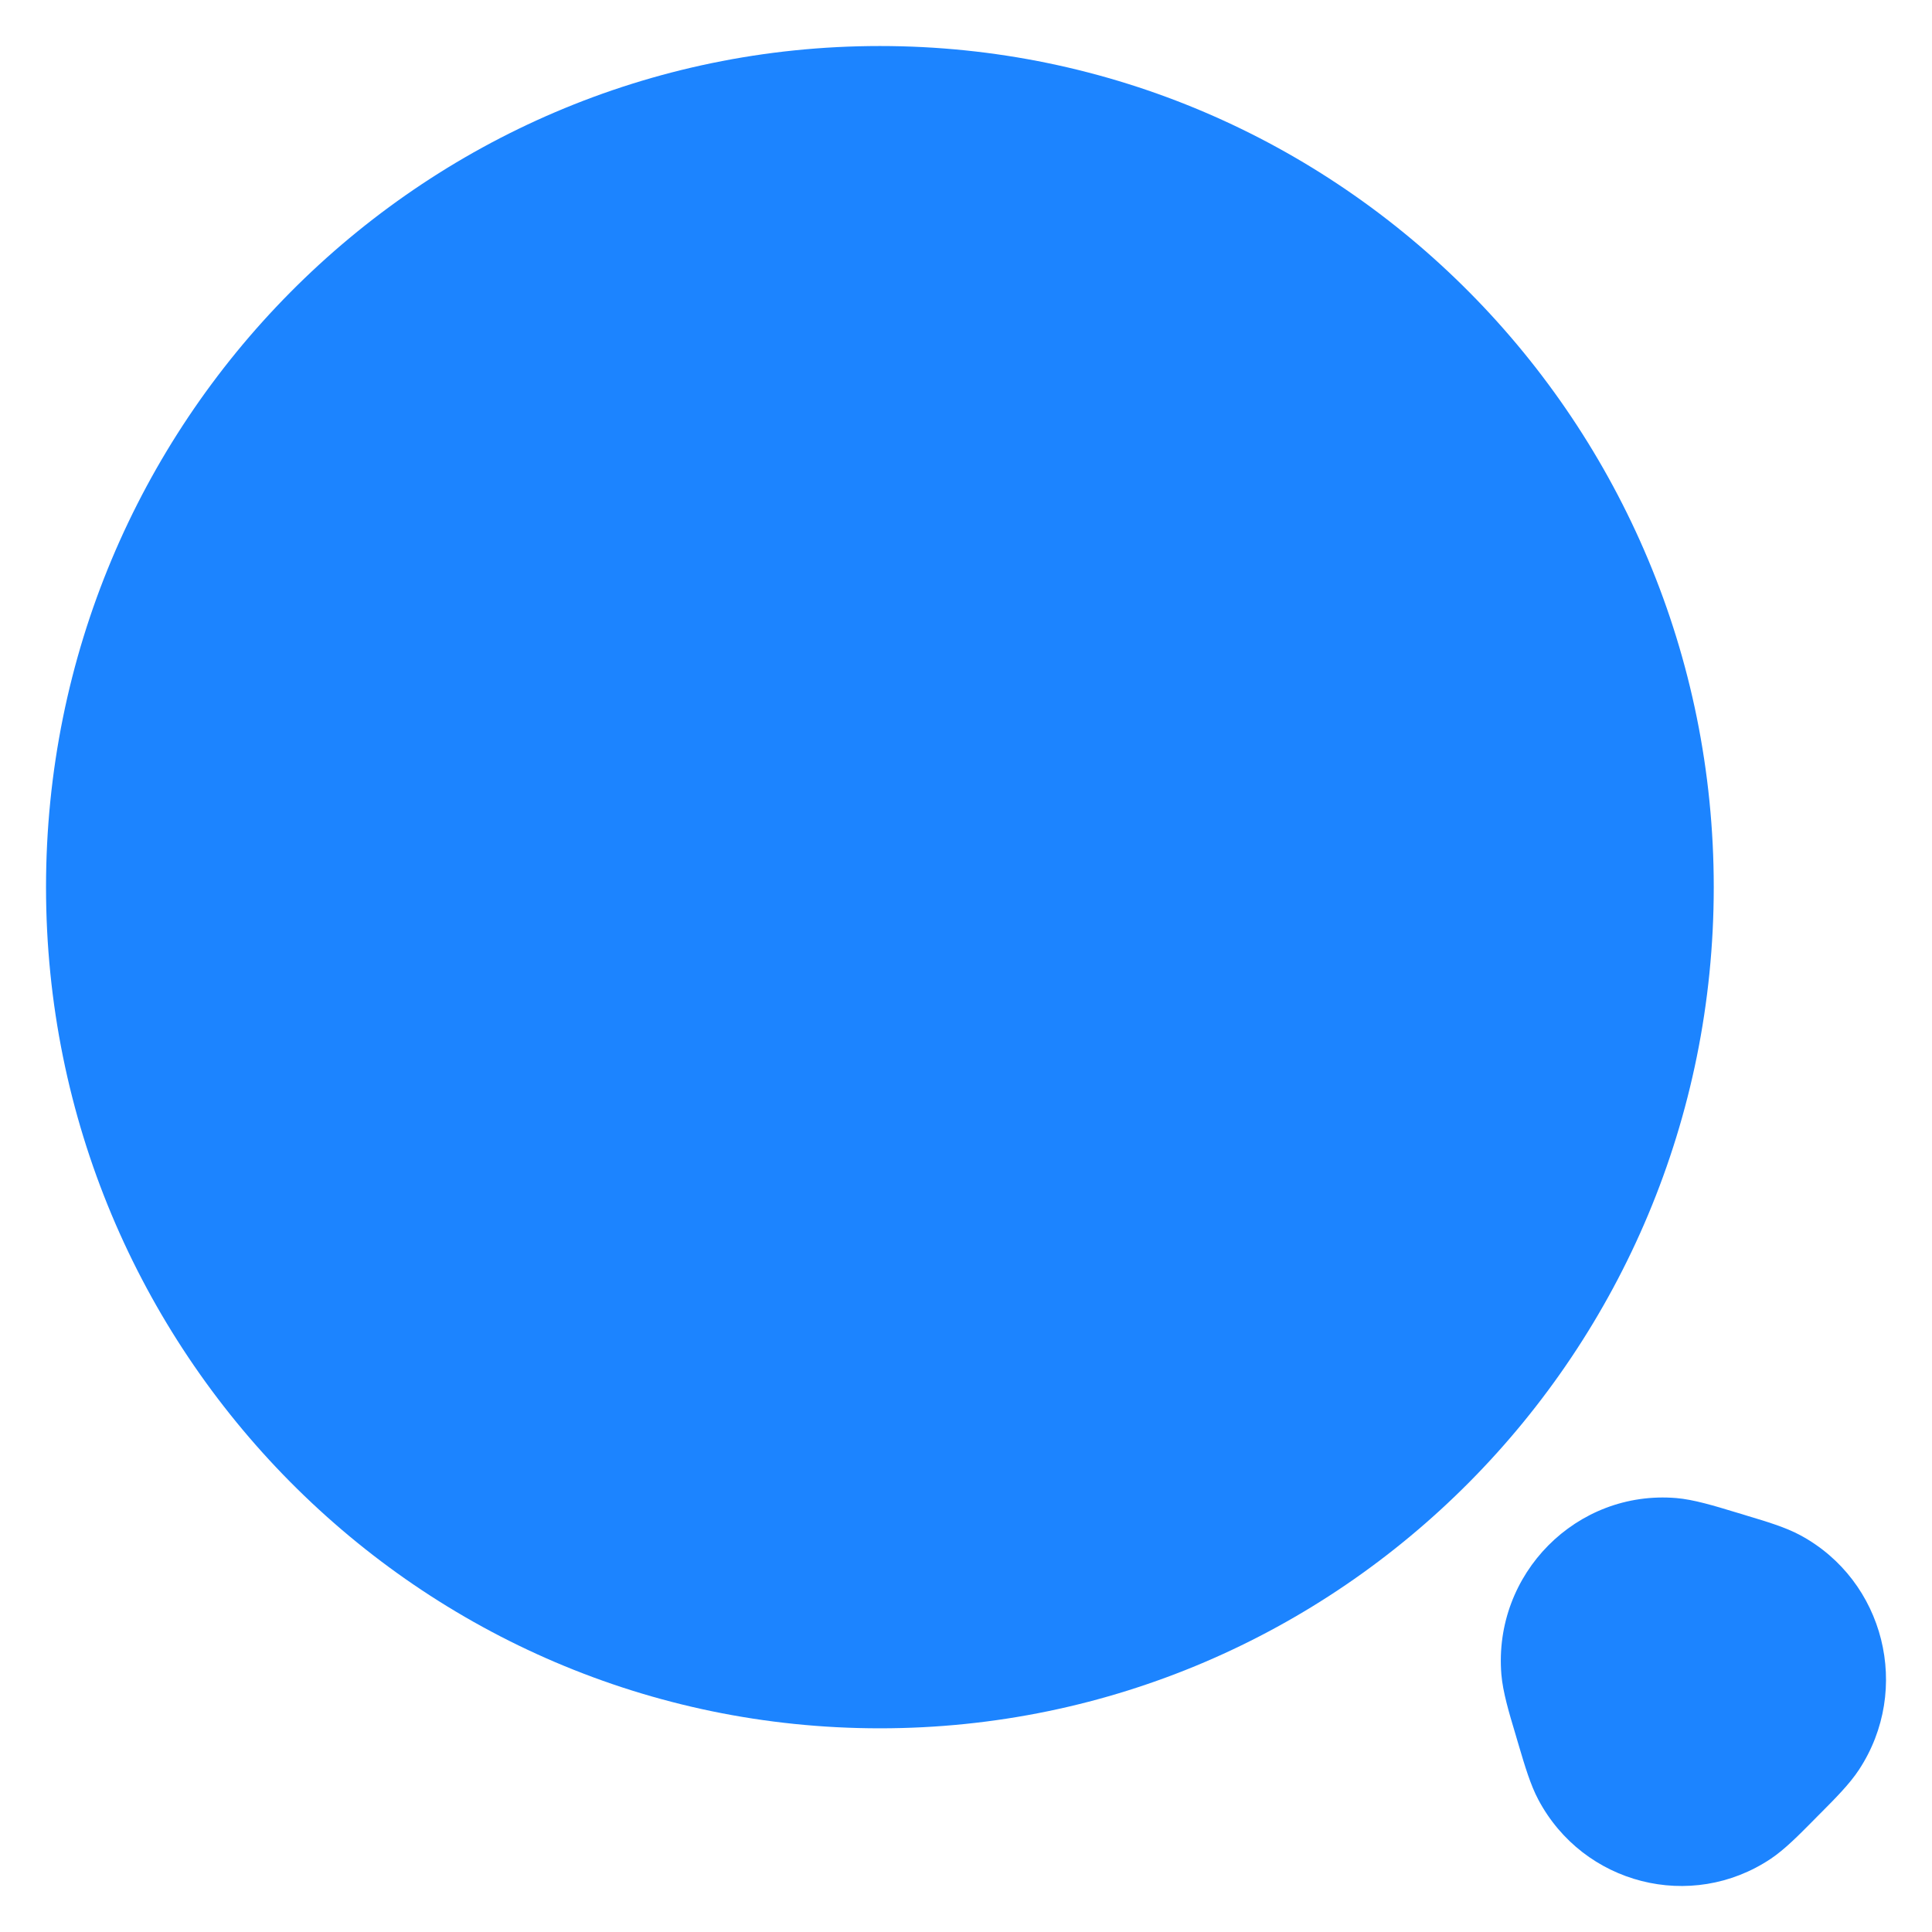
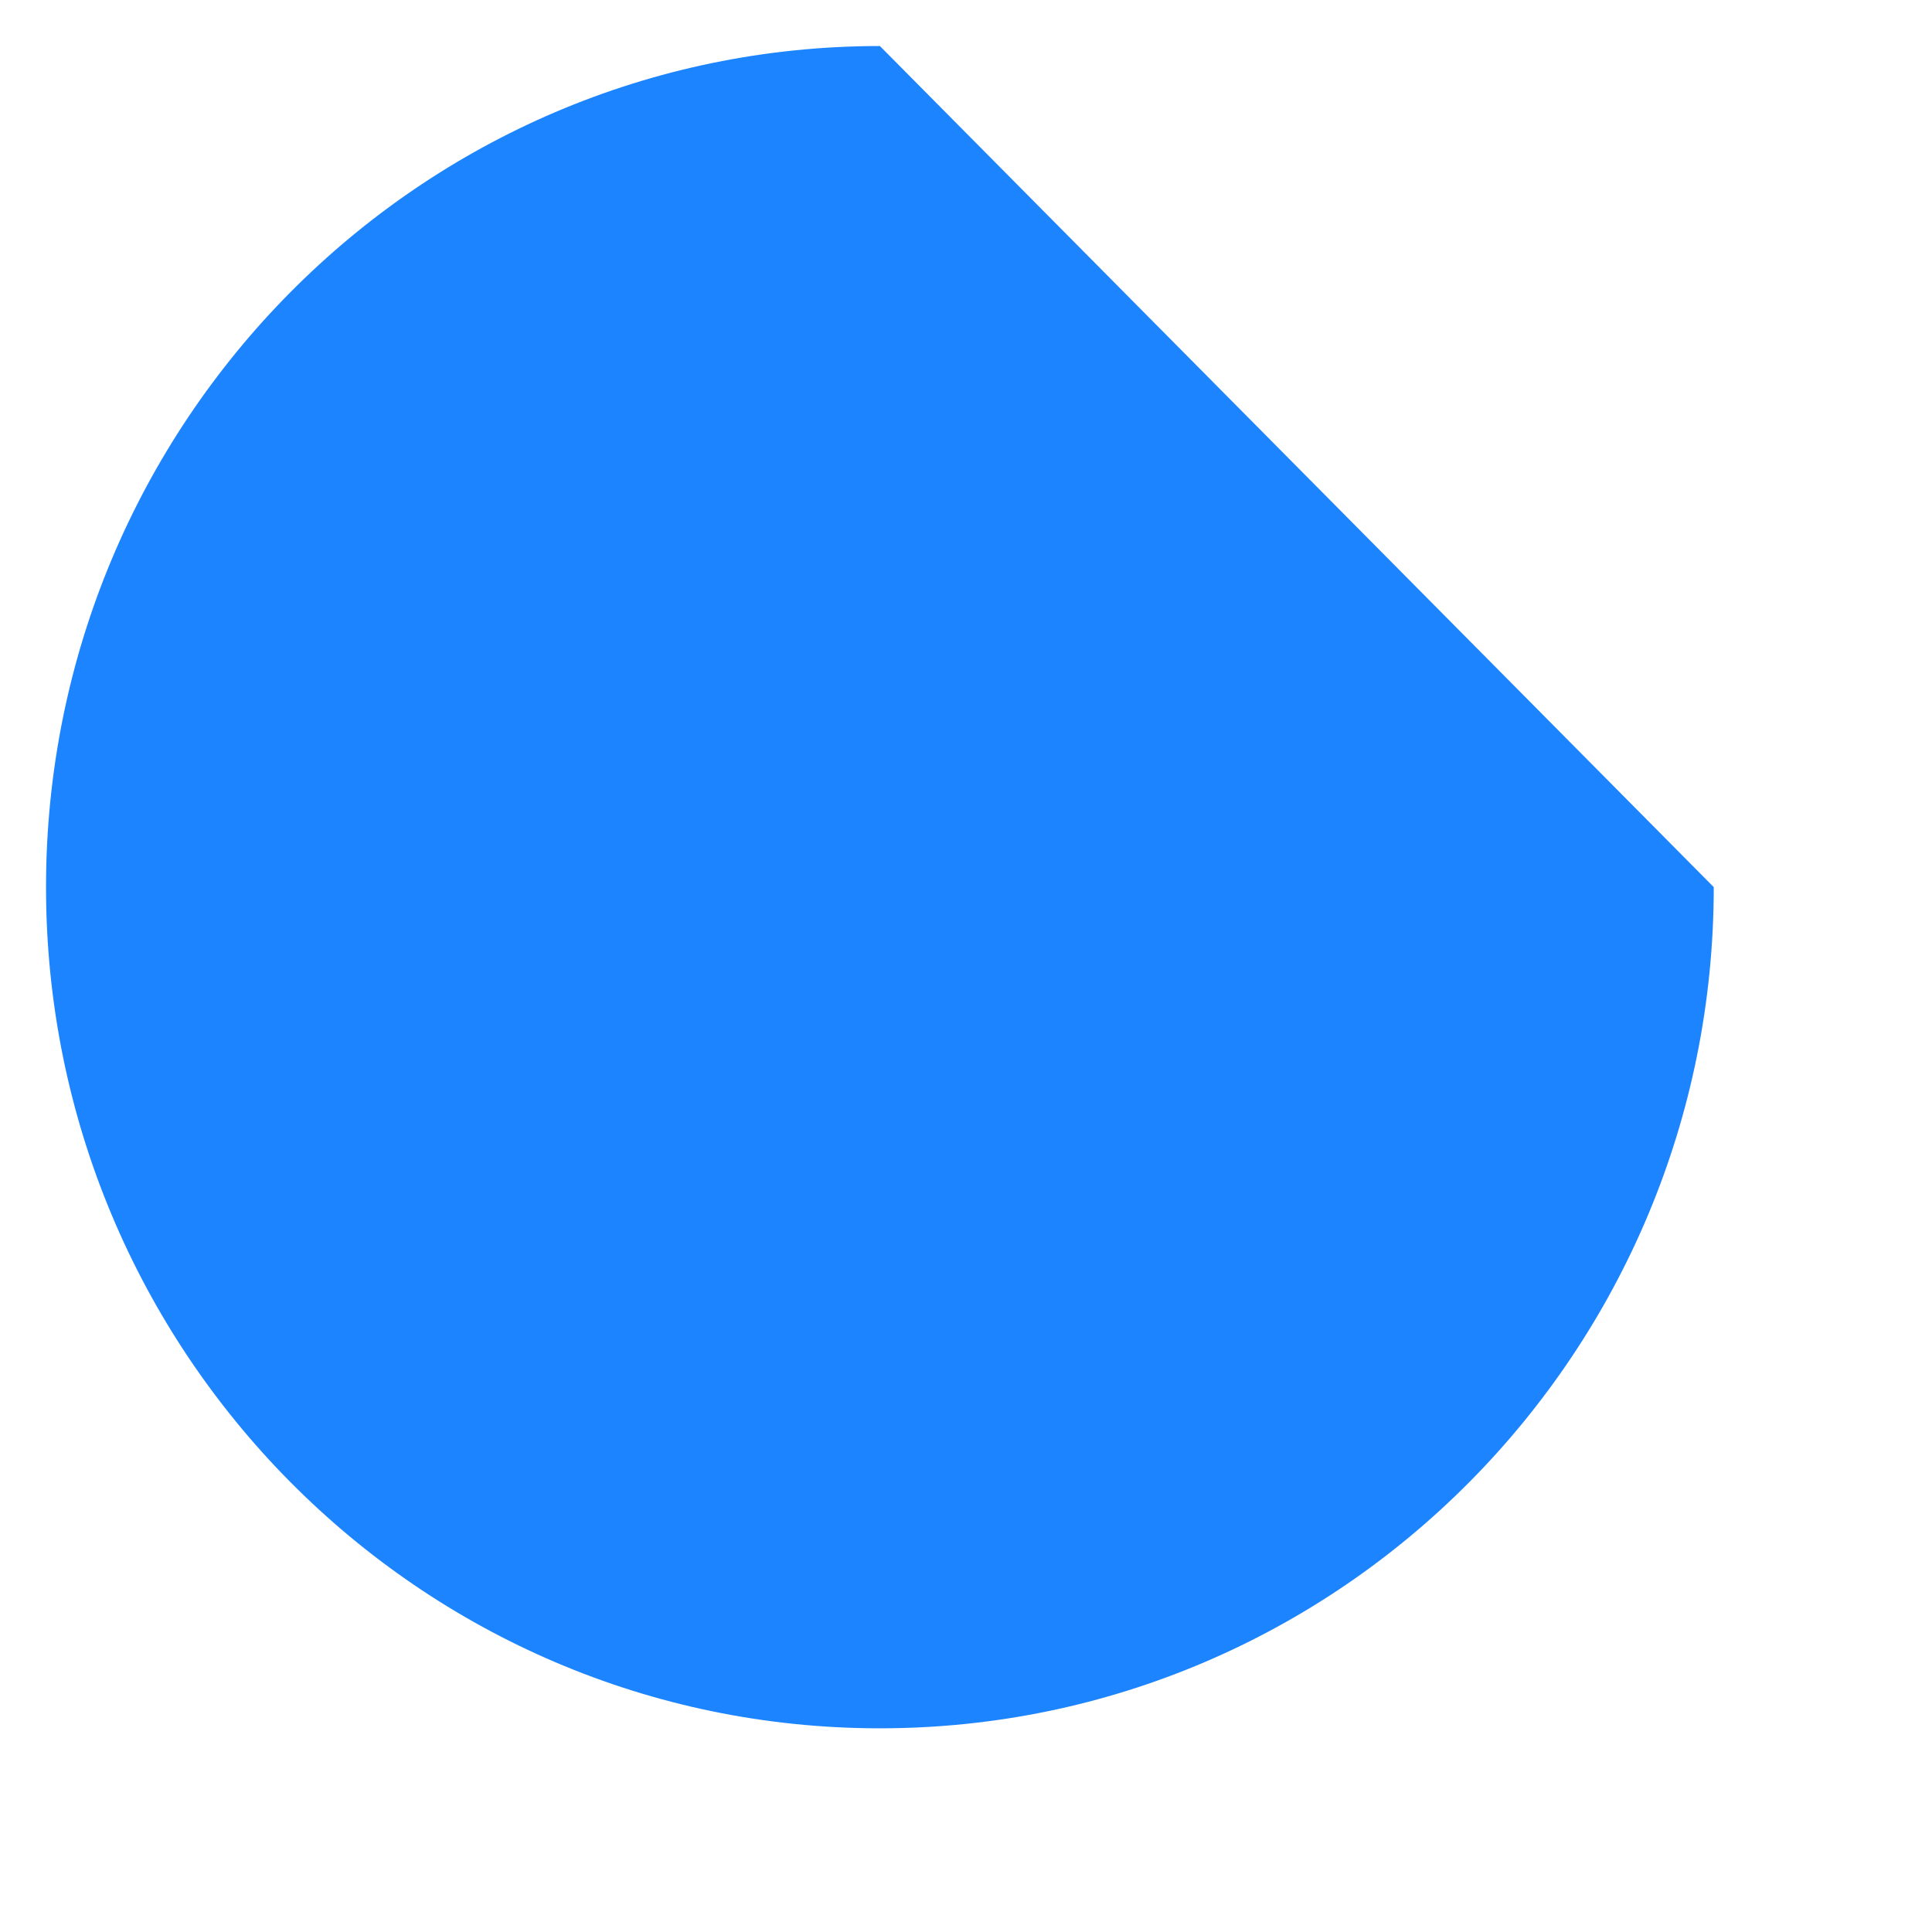
<svg xmlns="http://www.w3.org/2000/svg" width="28" height="28" viewBox="0 0 28 28" fill="none">
-   <path fill-rule="evenodd" clip-rule="evenodd" d="M21.759 24.267C21.64 22.809 22.848 21.591 24.294 21.711C24.545 21.732 24.845 21.823 25.151 21.916C25.18 21.925 25.21 21.934 25.239 21.942C25.266 21.951 25.293 21.959 25.319 21.967C25.6 22.051 25.88 22.135 26.092 22.25C27.313 22.909 27.707 24.484 26.942 25.648C26.809 25.851 26.603 26.059 26.395 26.268C26.375 26.288 26.356 26.307 26.336 26.327C26.316 26.347 26.297 26.367 26.277 26.387C26.07 26.596 25.864 26.805 25.663 26.939C24.509 27.71 22.947 27.312 22.294 26.081C22.18 25.867 22.097 25.585 22.013 25.302C22.005 25.275 21.997 25.248 21.989 25.221C21.98 25.191 21.971 25.161 21.963 25.132C21.87 24.823 21.78 24.52 21.759 24.267Z" fill="#1C84FF" />
-   <path d="M24.837 12.857C24.837 19.59 19.426 25.048 12.752 25.048C6.077 25.048 0.667 19.59 0.667 12.857C0.667 6.125 6.077 0.667 12.752 0.667C19.426 0.667 24.837 6.125 24.837 12.857Z" fill="#1C84FF" />
+   <path d="M24.837 12.857C24.837 19.59 19.426 25.048 12.752 25.048C6.077 25.048 0.667 19.59 0.667 12.857C0.667 6.125 6.077 0.667 12.752 0.667Z" fill="#1C84FF" />
</svg>